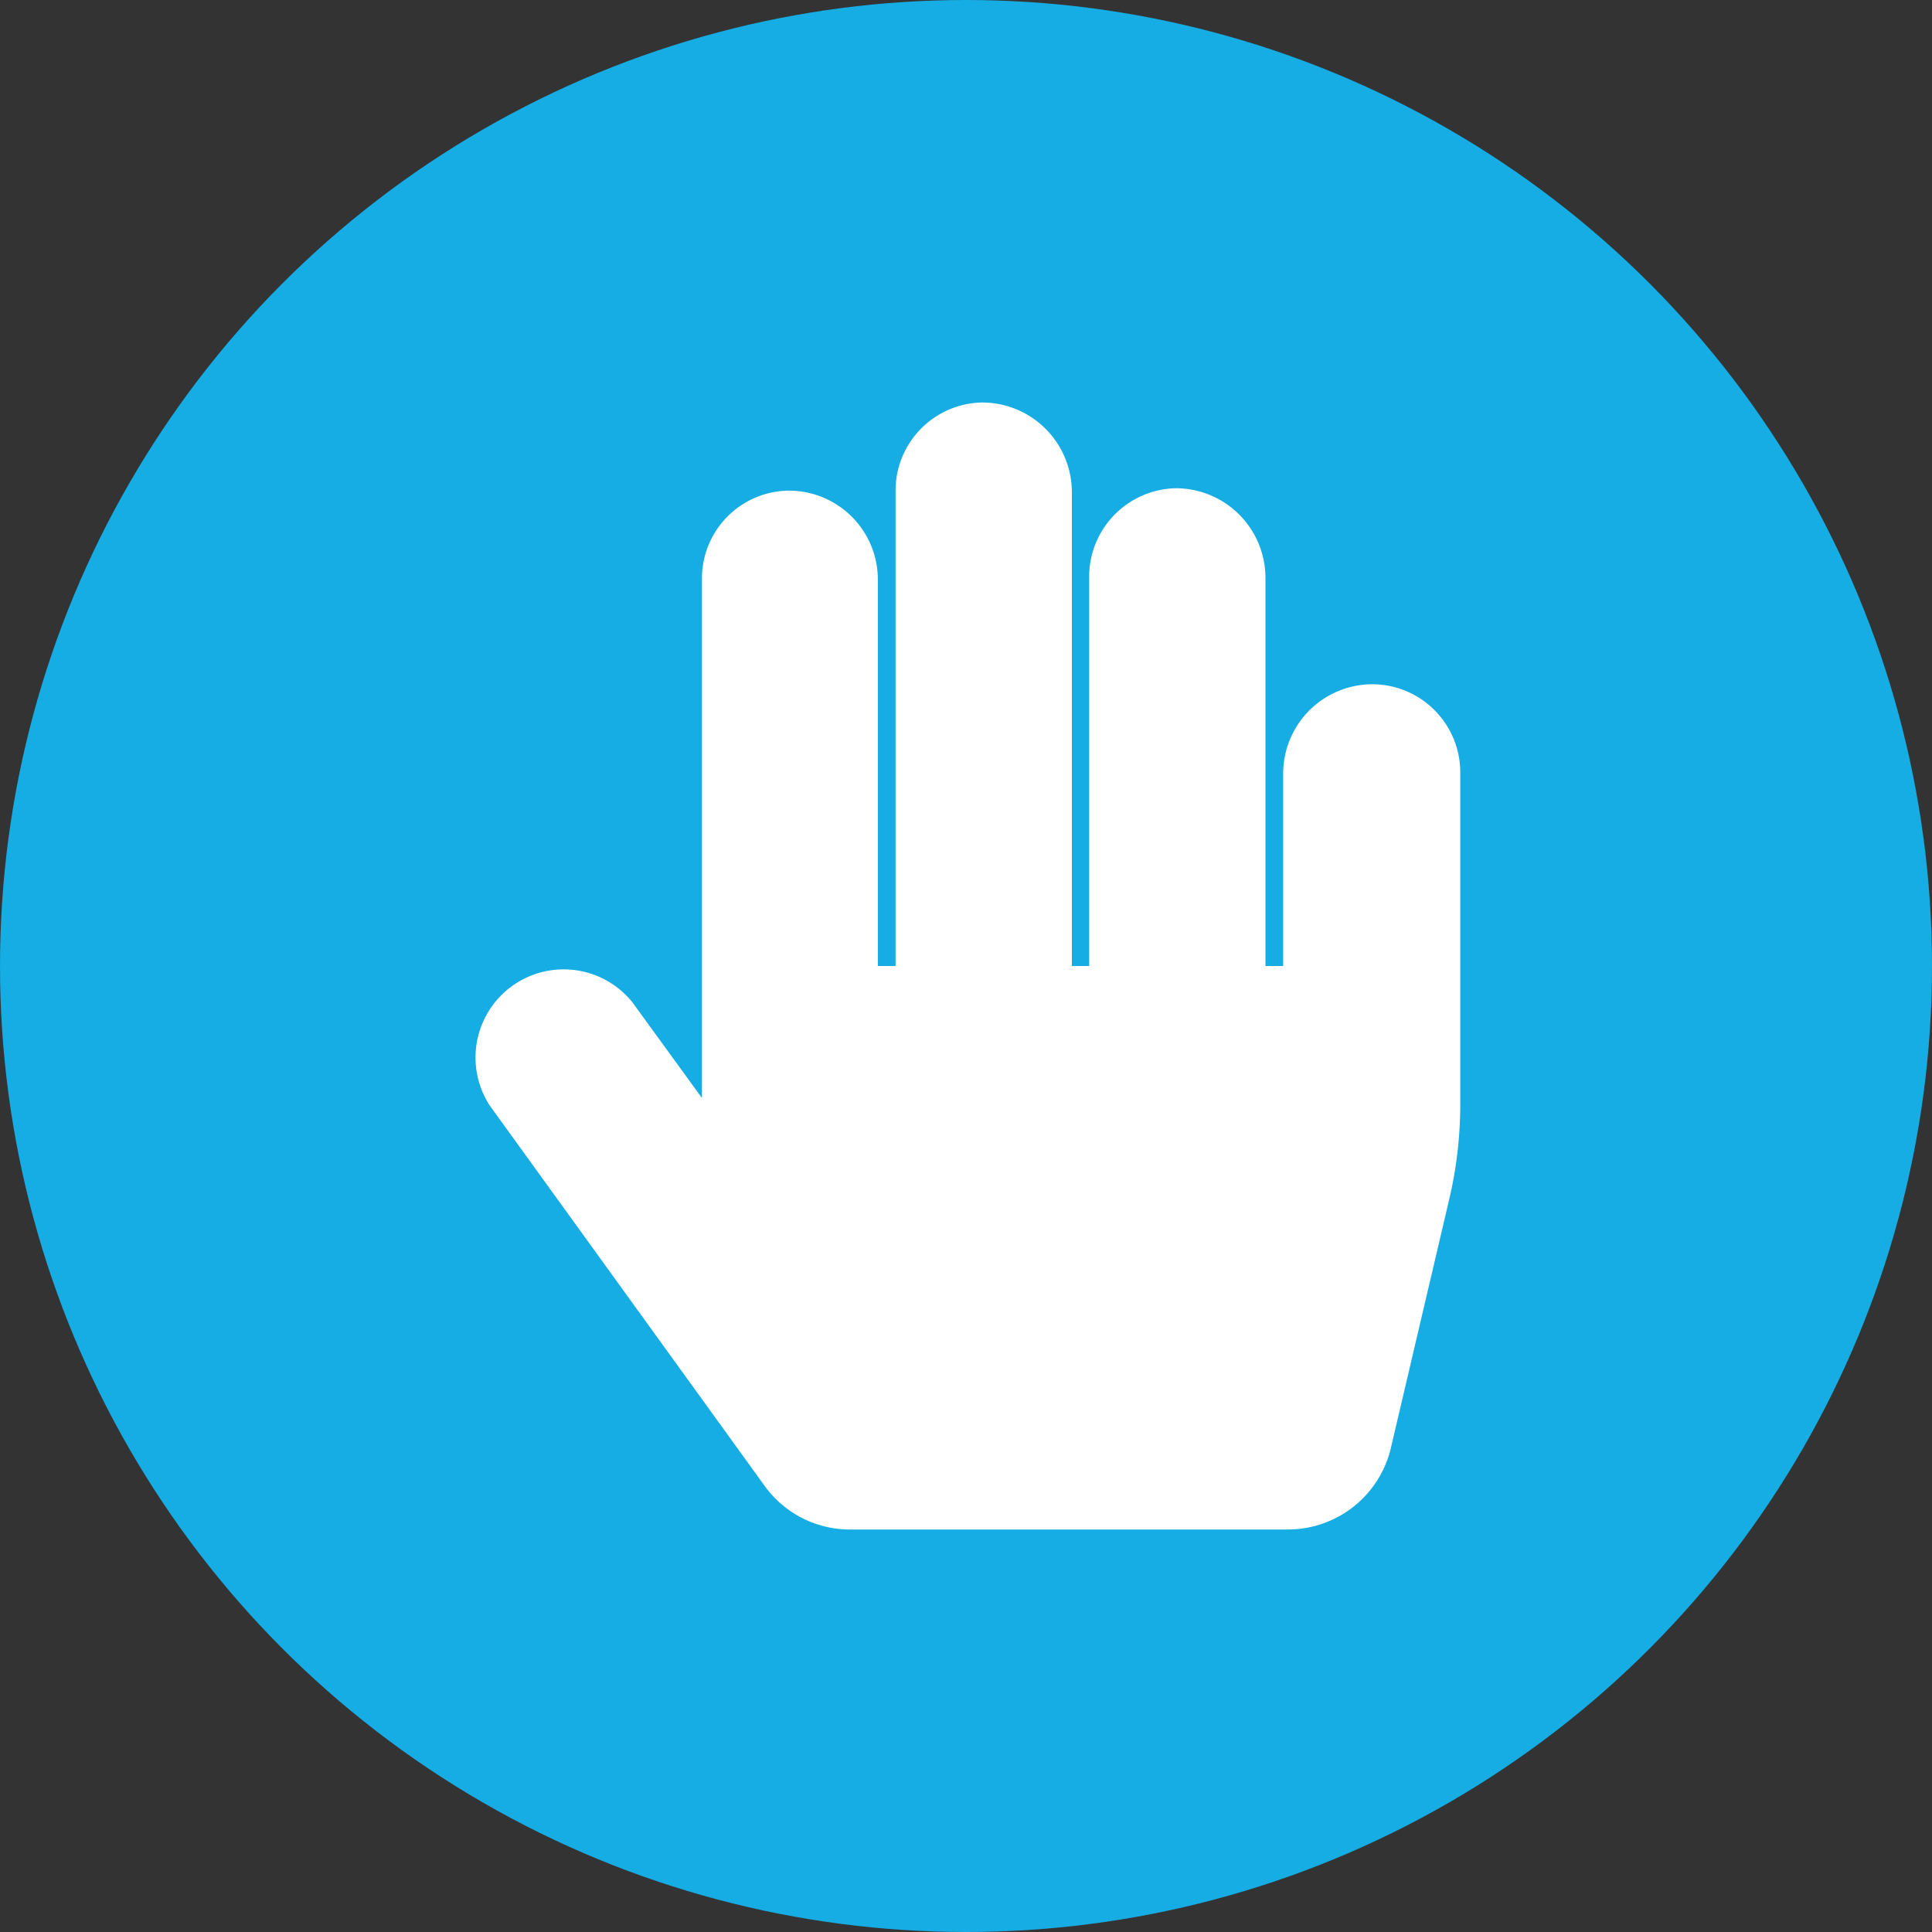
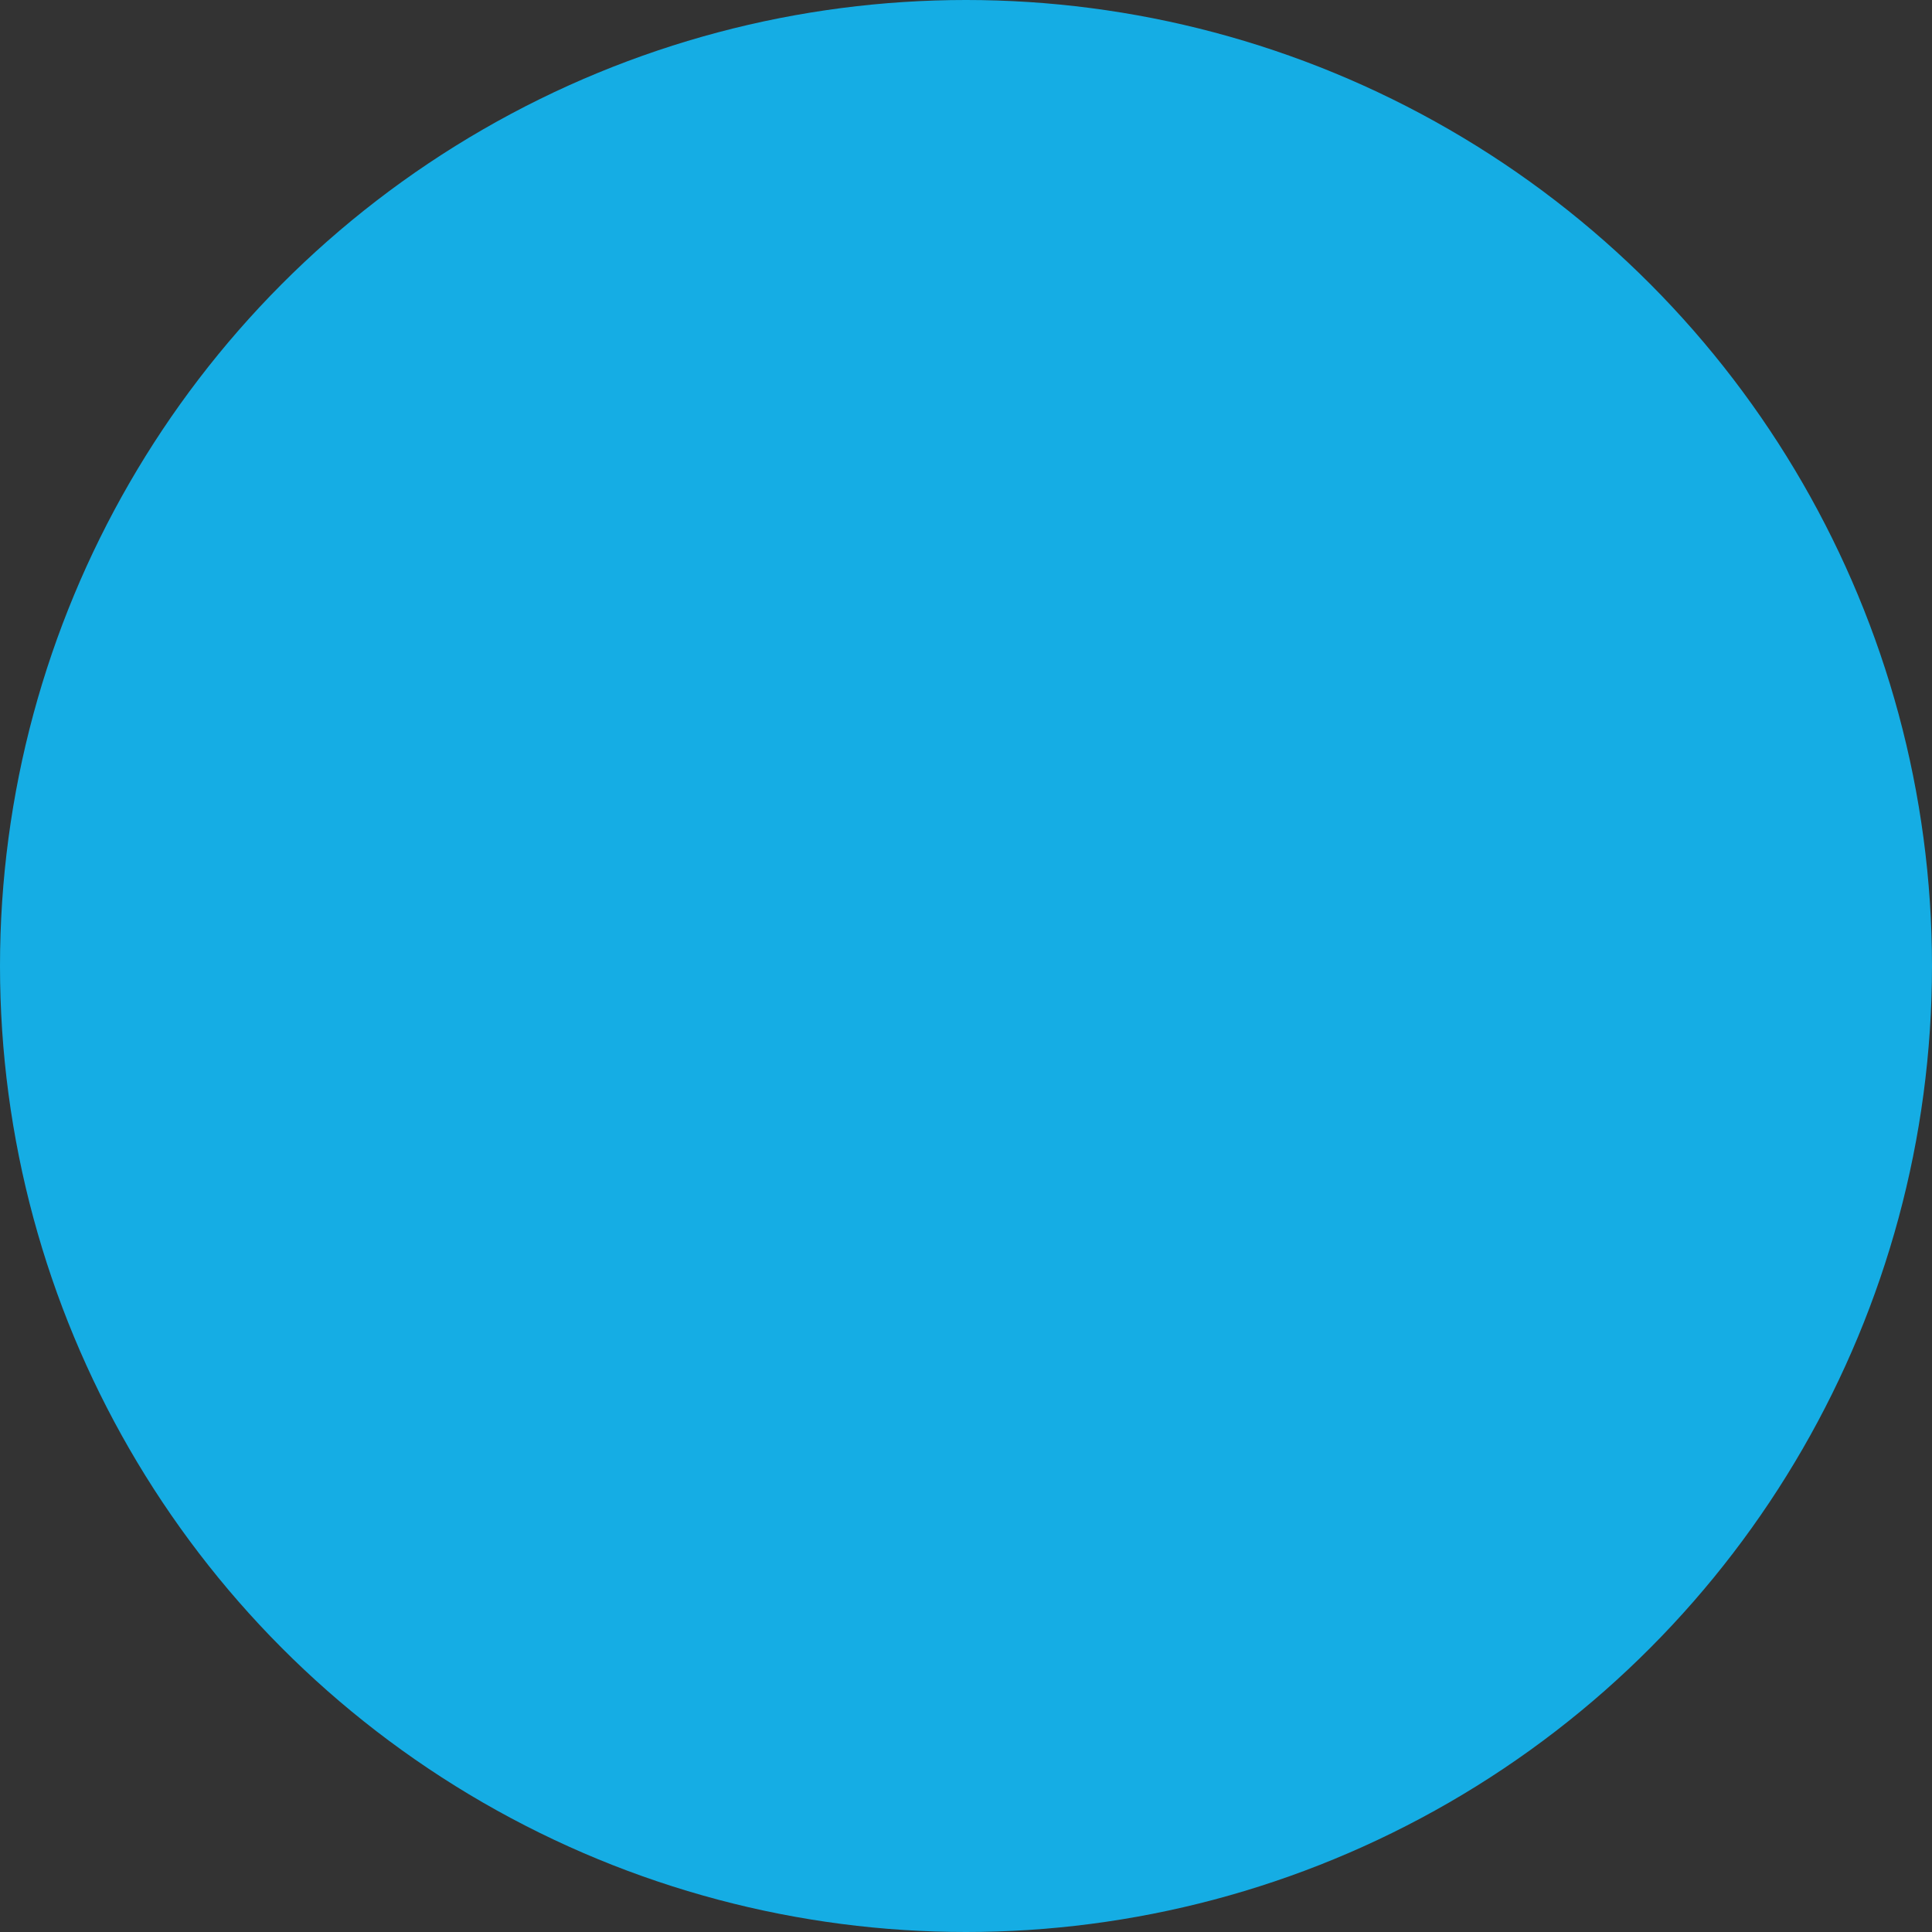
<svg xmlns="http://www.w3.org/2000/svg" id="Calque_2" data-name="Calque 2" viewBox="0 0 48 48">
  <rect x="0" y="0" width="48" height="48" fill="#333333" stroke="none" />
  <circle cx="24" cy="24" r="24" style="fill:#15ade4" />
-   <path d="M34.11,17a2.22,2.22,0,0,0-2.23,2.23V24h-.44V14.36a2.23,2.23,0,0,0-2.23-2.23,2.2,2.2,0,0,0-2.15,2.19V24h-.43V12.23A2.23,2.23,0,0,0,24.39,10a2.19,2.19,0,0,0-2.14,2.19V24h-.44V14.42a2.21,2.21,0,0,0-2.23-2.23,2.18,2.18,0,0,0-2.14,2.19v12.9L15.71,24.9a2.19,2.19,0,0,0-3.54,2.57L19,36.92A2.61,2.61,0,0,0,21.16,38H32a2.63,2.63,0,0,0,2.55-2L36,29.82a10.31,10.31,0,0,0,.28-2.41V19.19A2.19,2.19,0,0,0,34.11,17Z" style="fill:#fff" />
</svg>